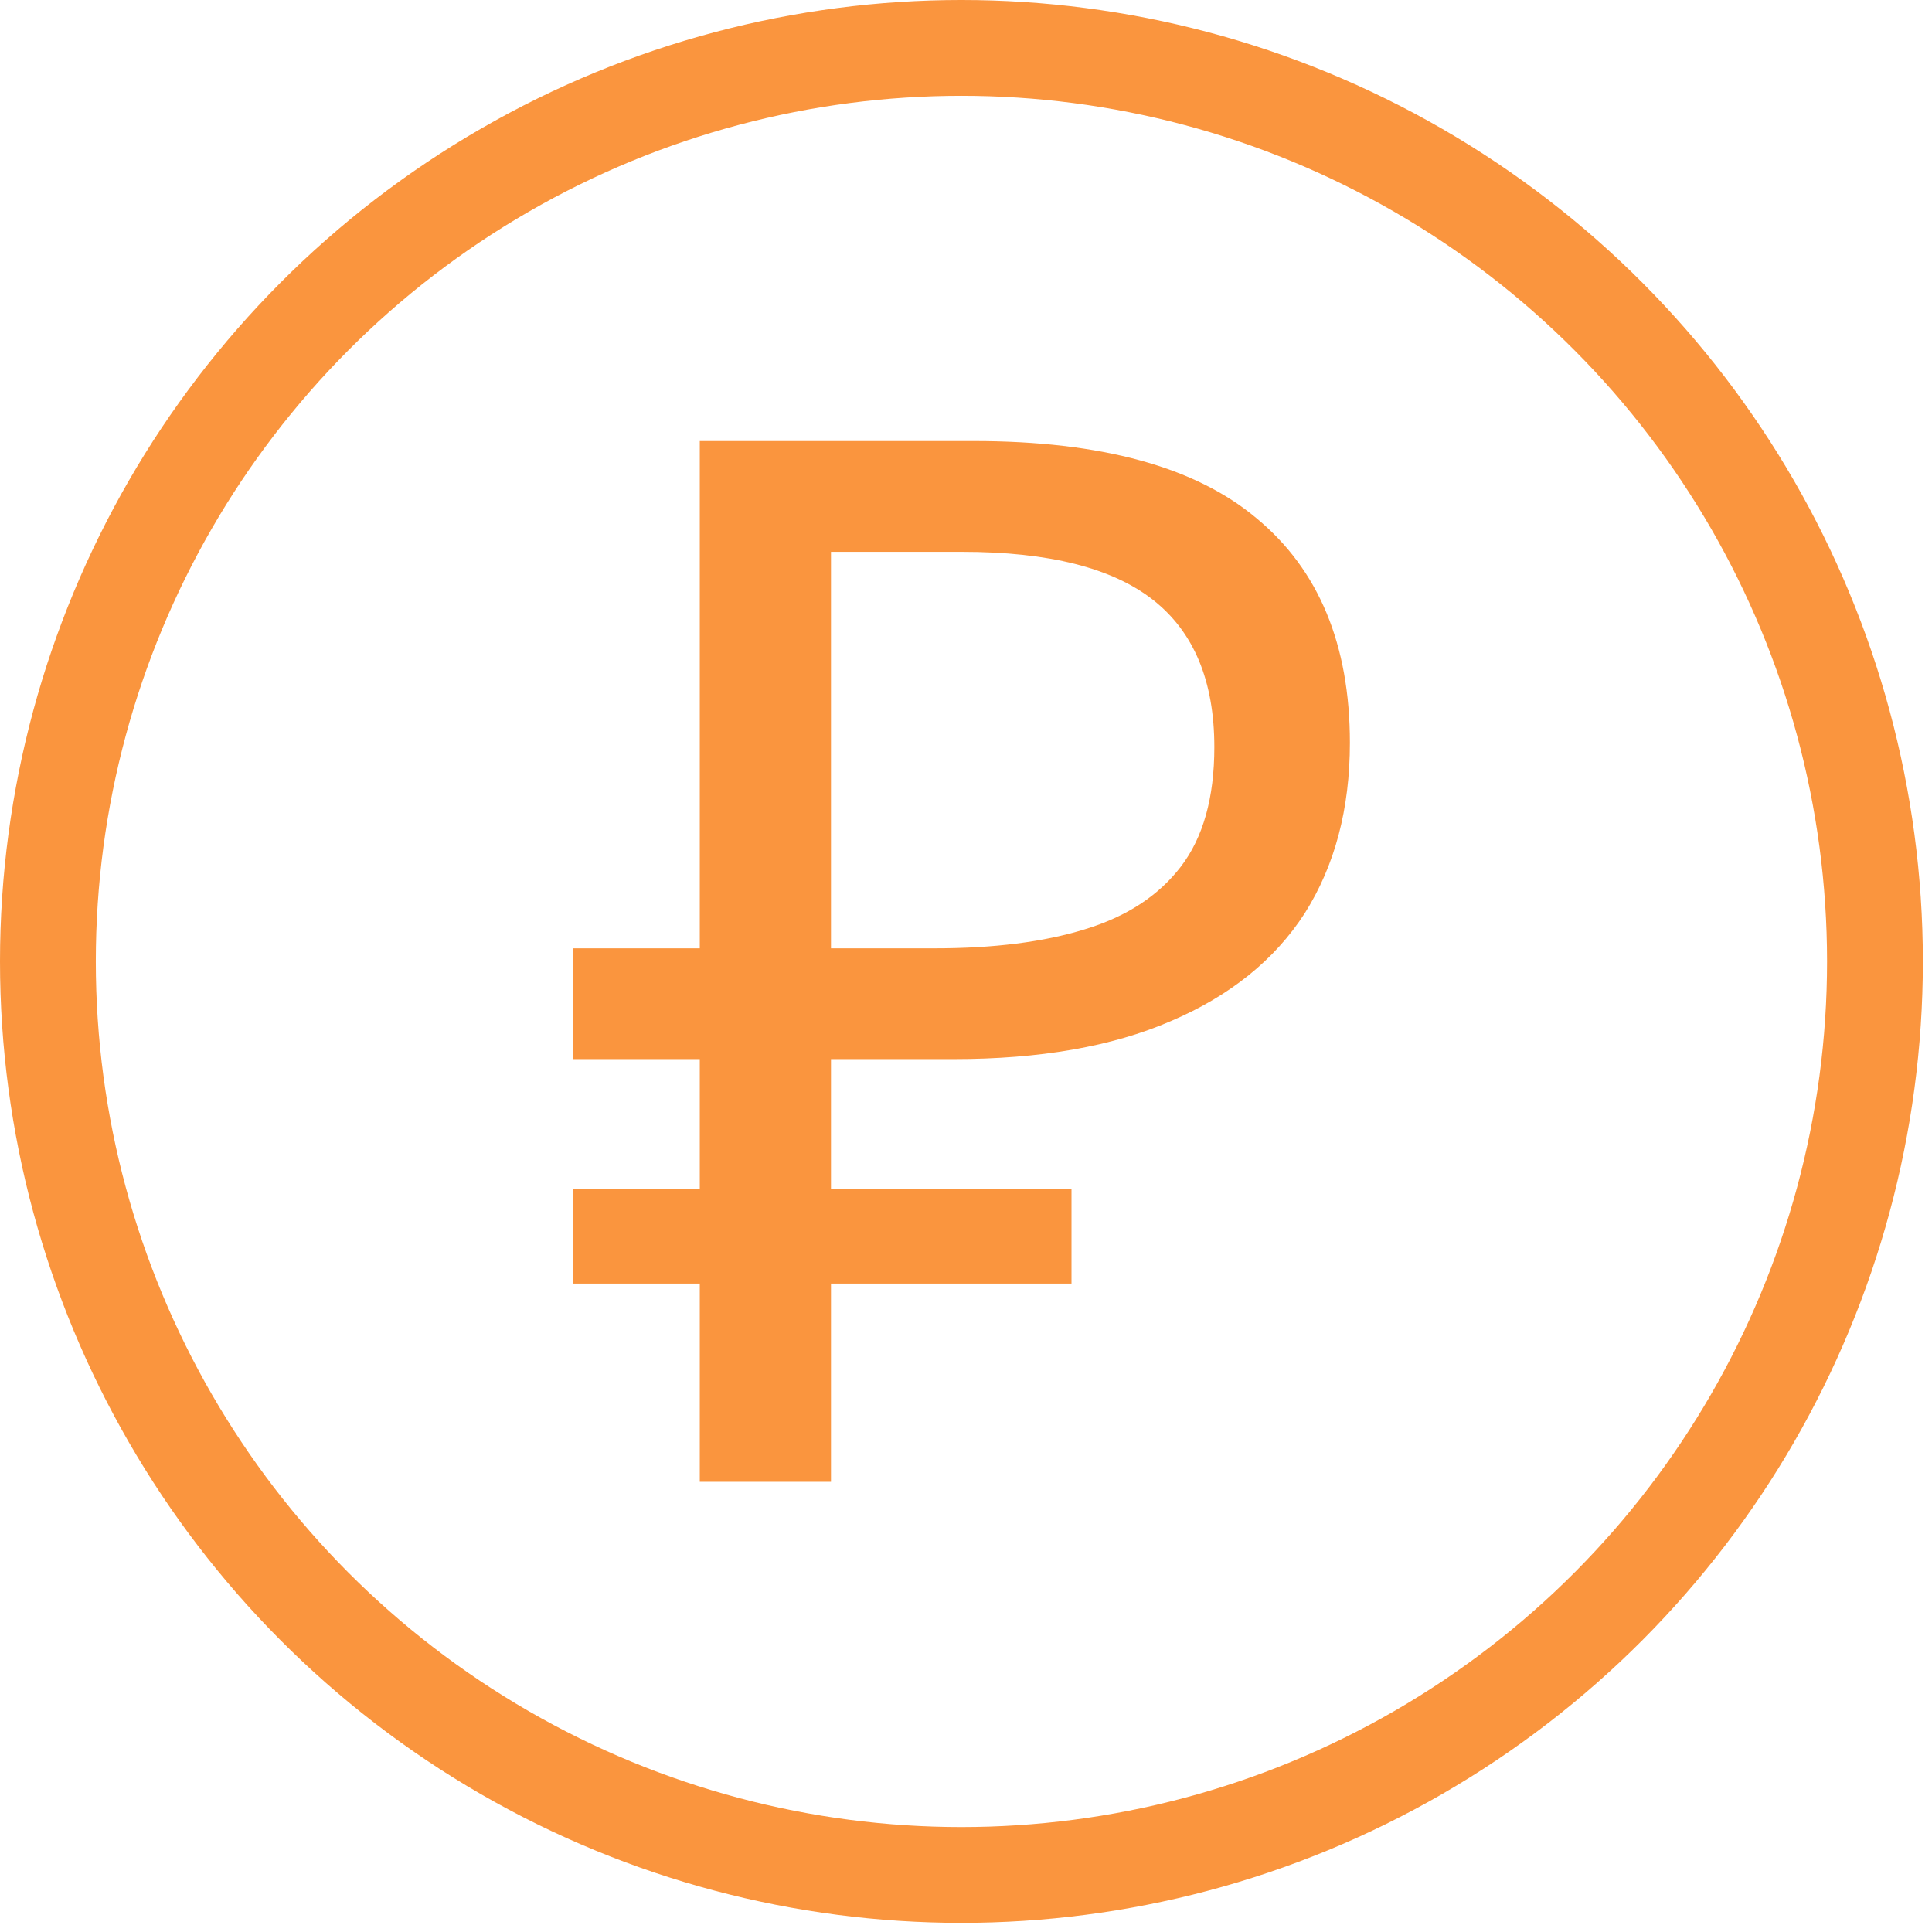
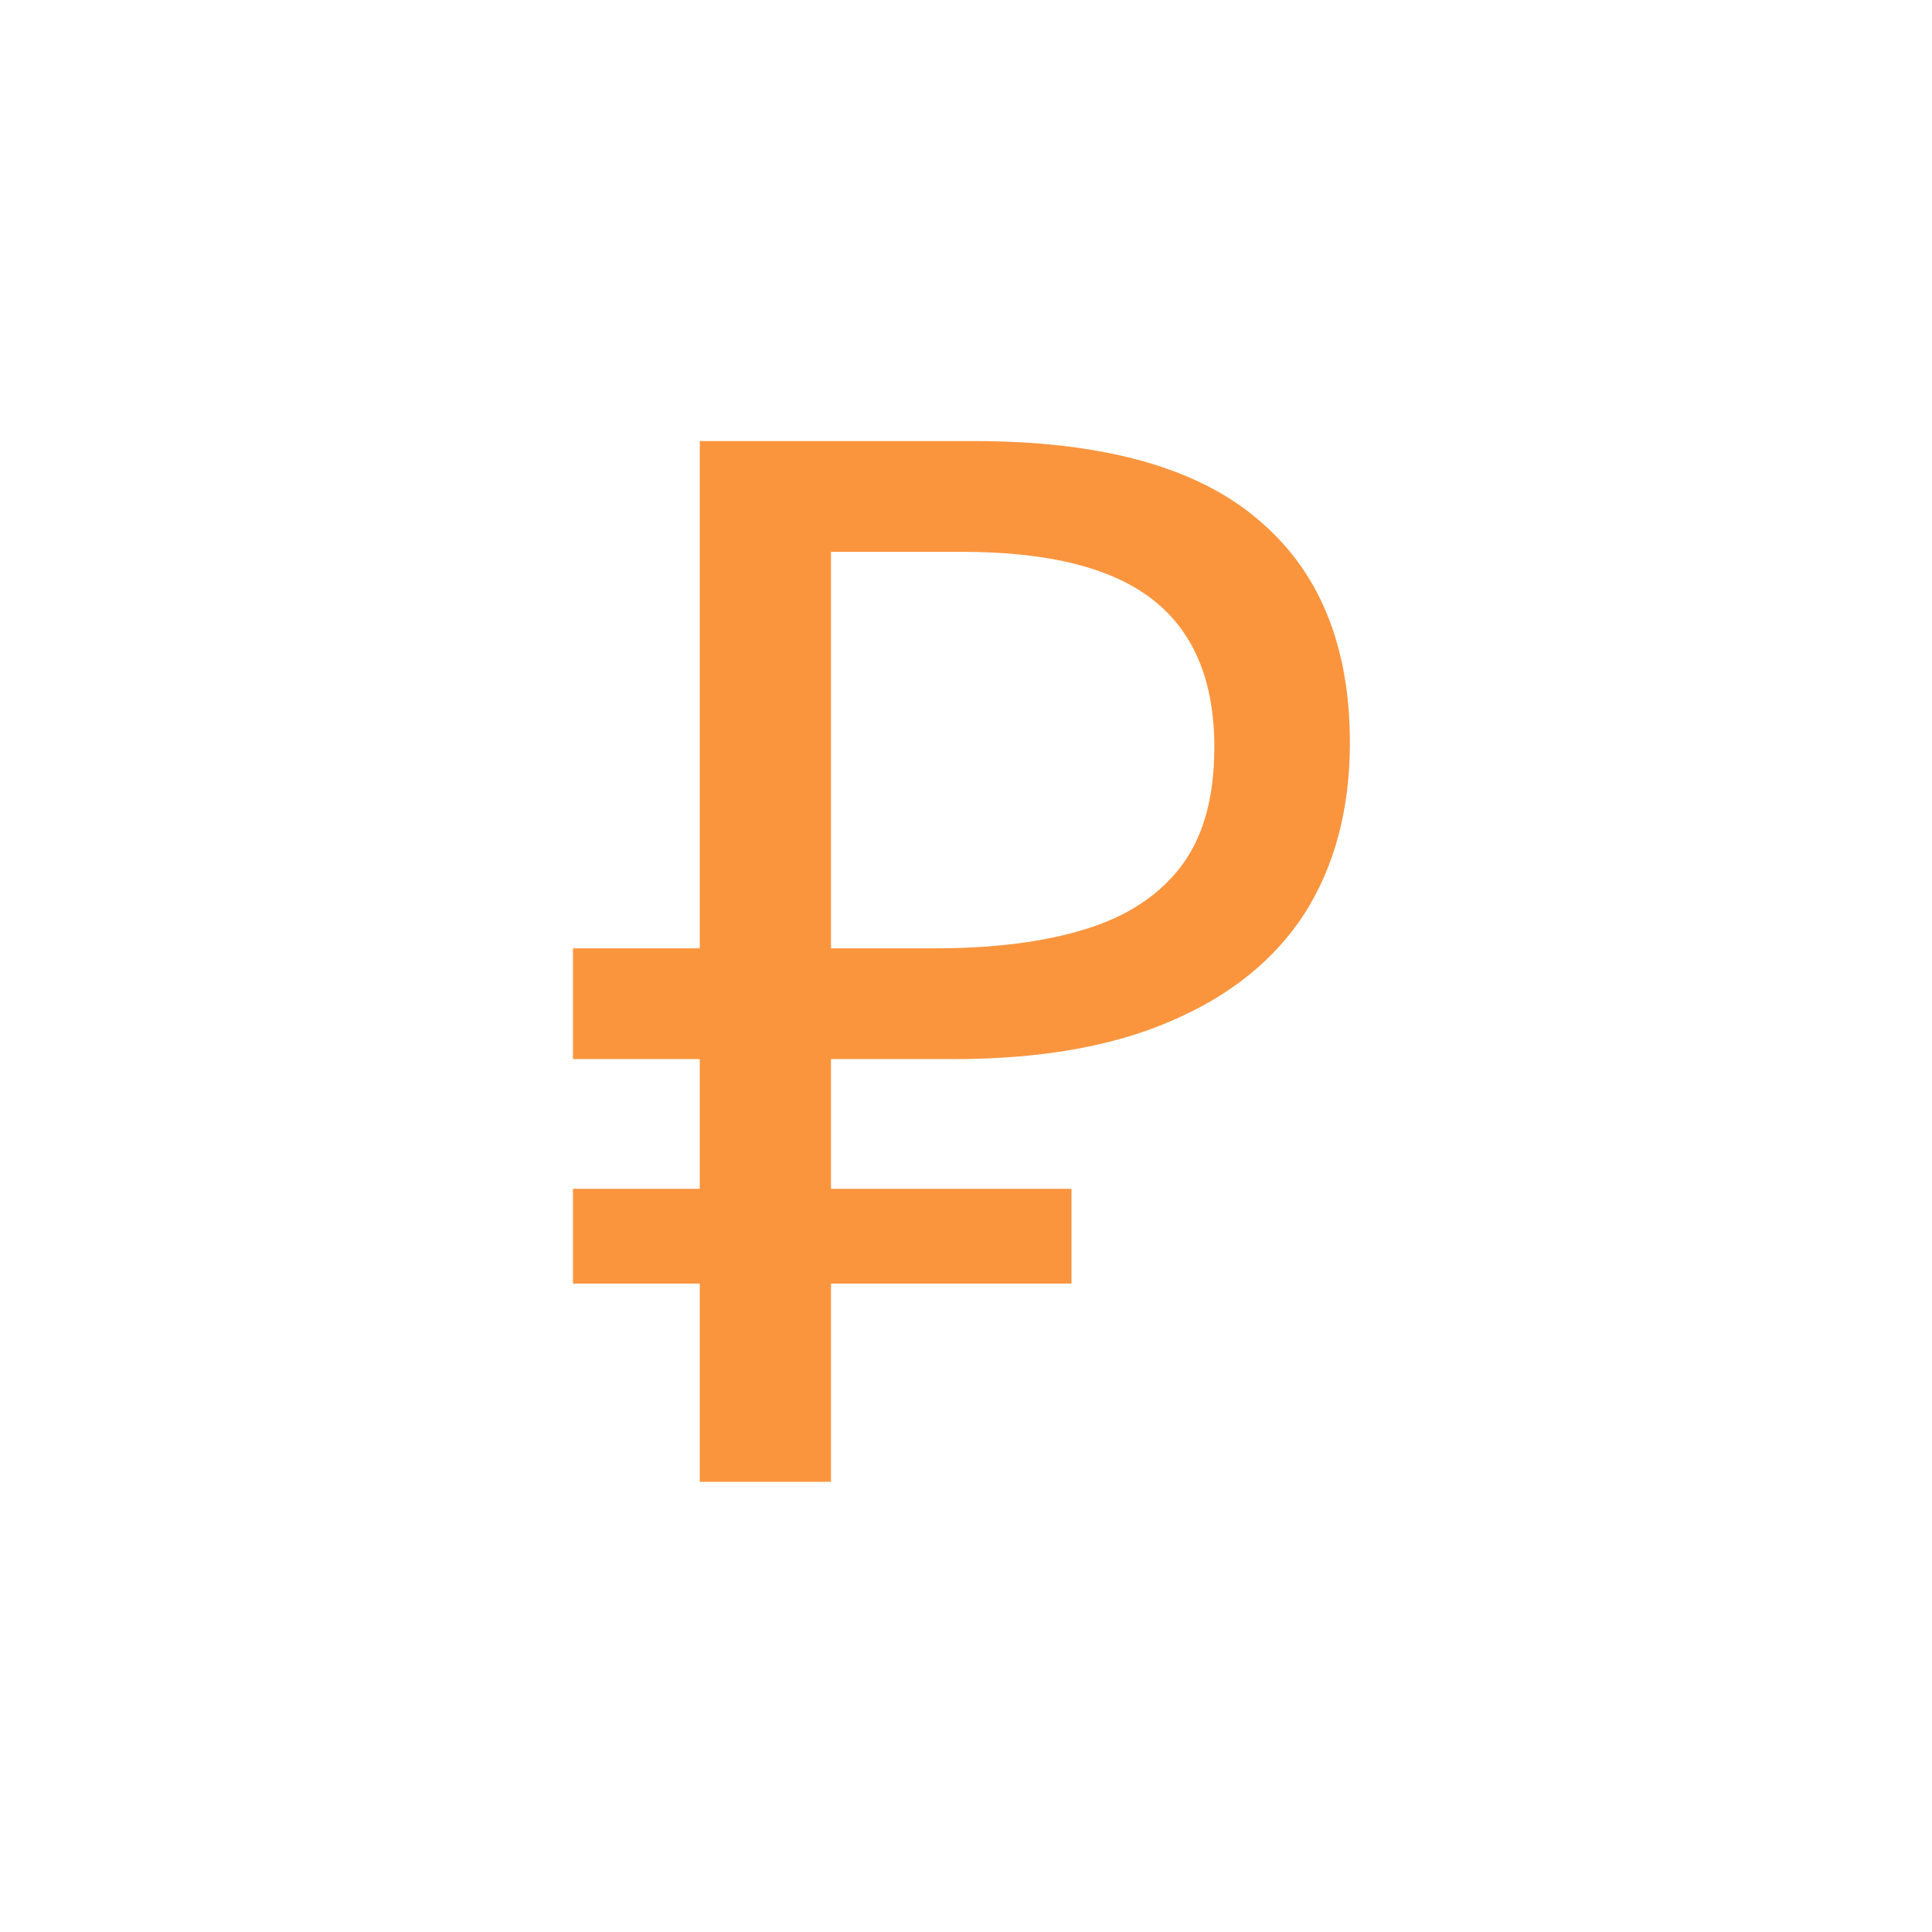
<svg xmlns="http://www.w3.org/2000/svg" width="121" height="121" viewBox="0 0 121 121" fill="none">
  <path d="M43.827 92.806V27.623H60.99C68.963 27.623 74.867 29.236 78.701 32.462C82.596 35.687 84.543 40.373 84.543 46.52C84.543 50.659 83.6 54.219 81.713 57.202C79.827 60.123 77.027 62.375 73.314 63.957C69.663 65.54 65.129 66.331 59.712 66.331H52.044V92.806H43.827ZM35.885 80.39V74.456H67.107V80.39H35.885ZM35.885 66.331V59.393H56.791V66.331H35.885ZM58.525 59.393C62.238 59.393 65.372 58.997 67.928 58.206C70.545 57.415 72.554 56.106 73.954 54.28C75.353 52.455 76.053 49.959 76.053 46.794C76.053 42.656 74.775 39.582 72.219 37.574C69.663 35.566 65.676 34.561 60.26 34.561H52.044V59.393H58.525Z" fill="#FA953E" />
-   <circle cx="60.214" cy="60.214" r="57.214" stroke="#FA953E" stroke-width="6" />
</svg>